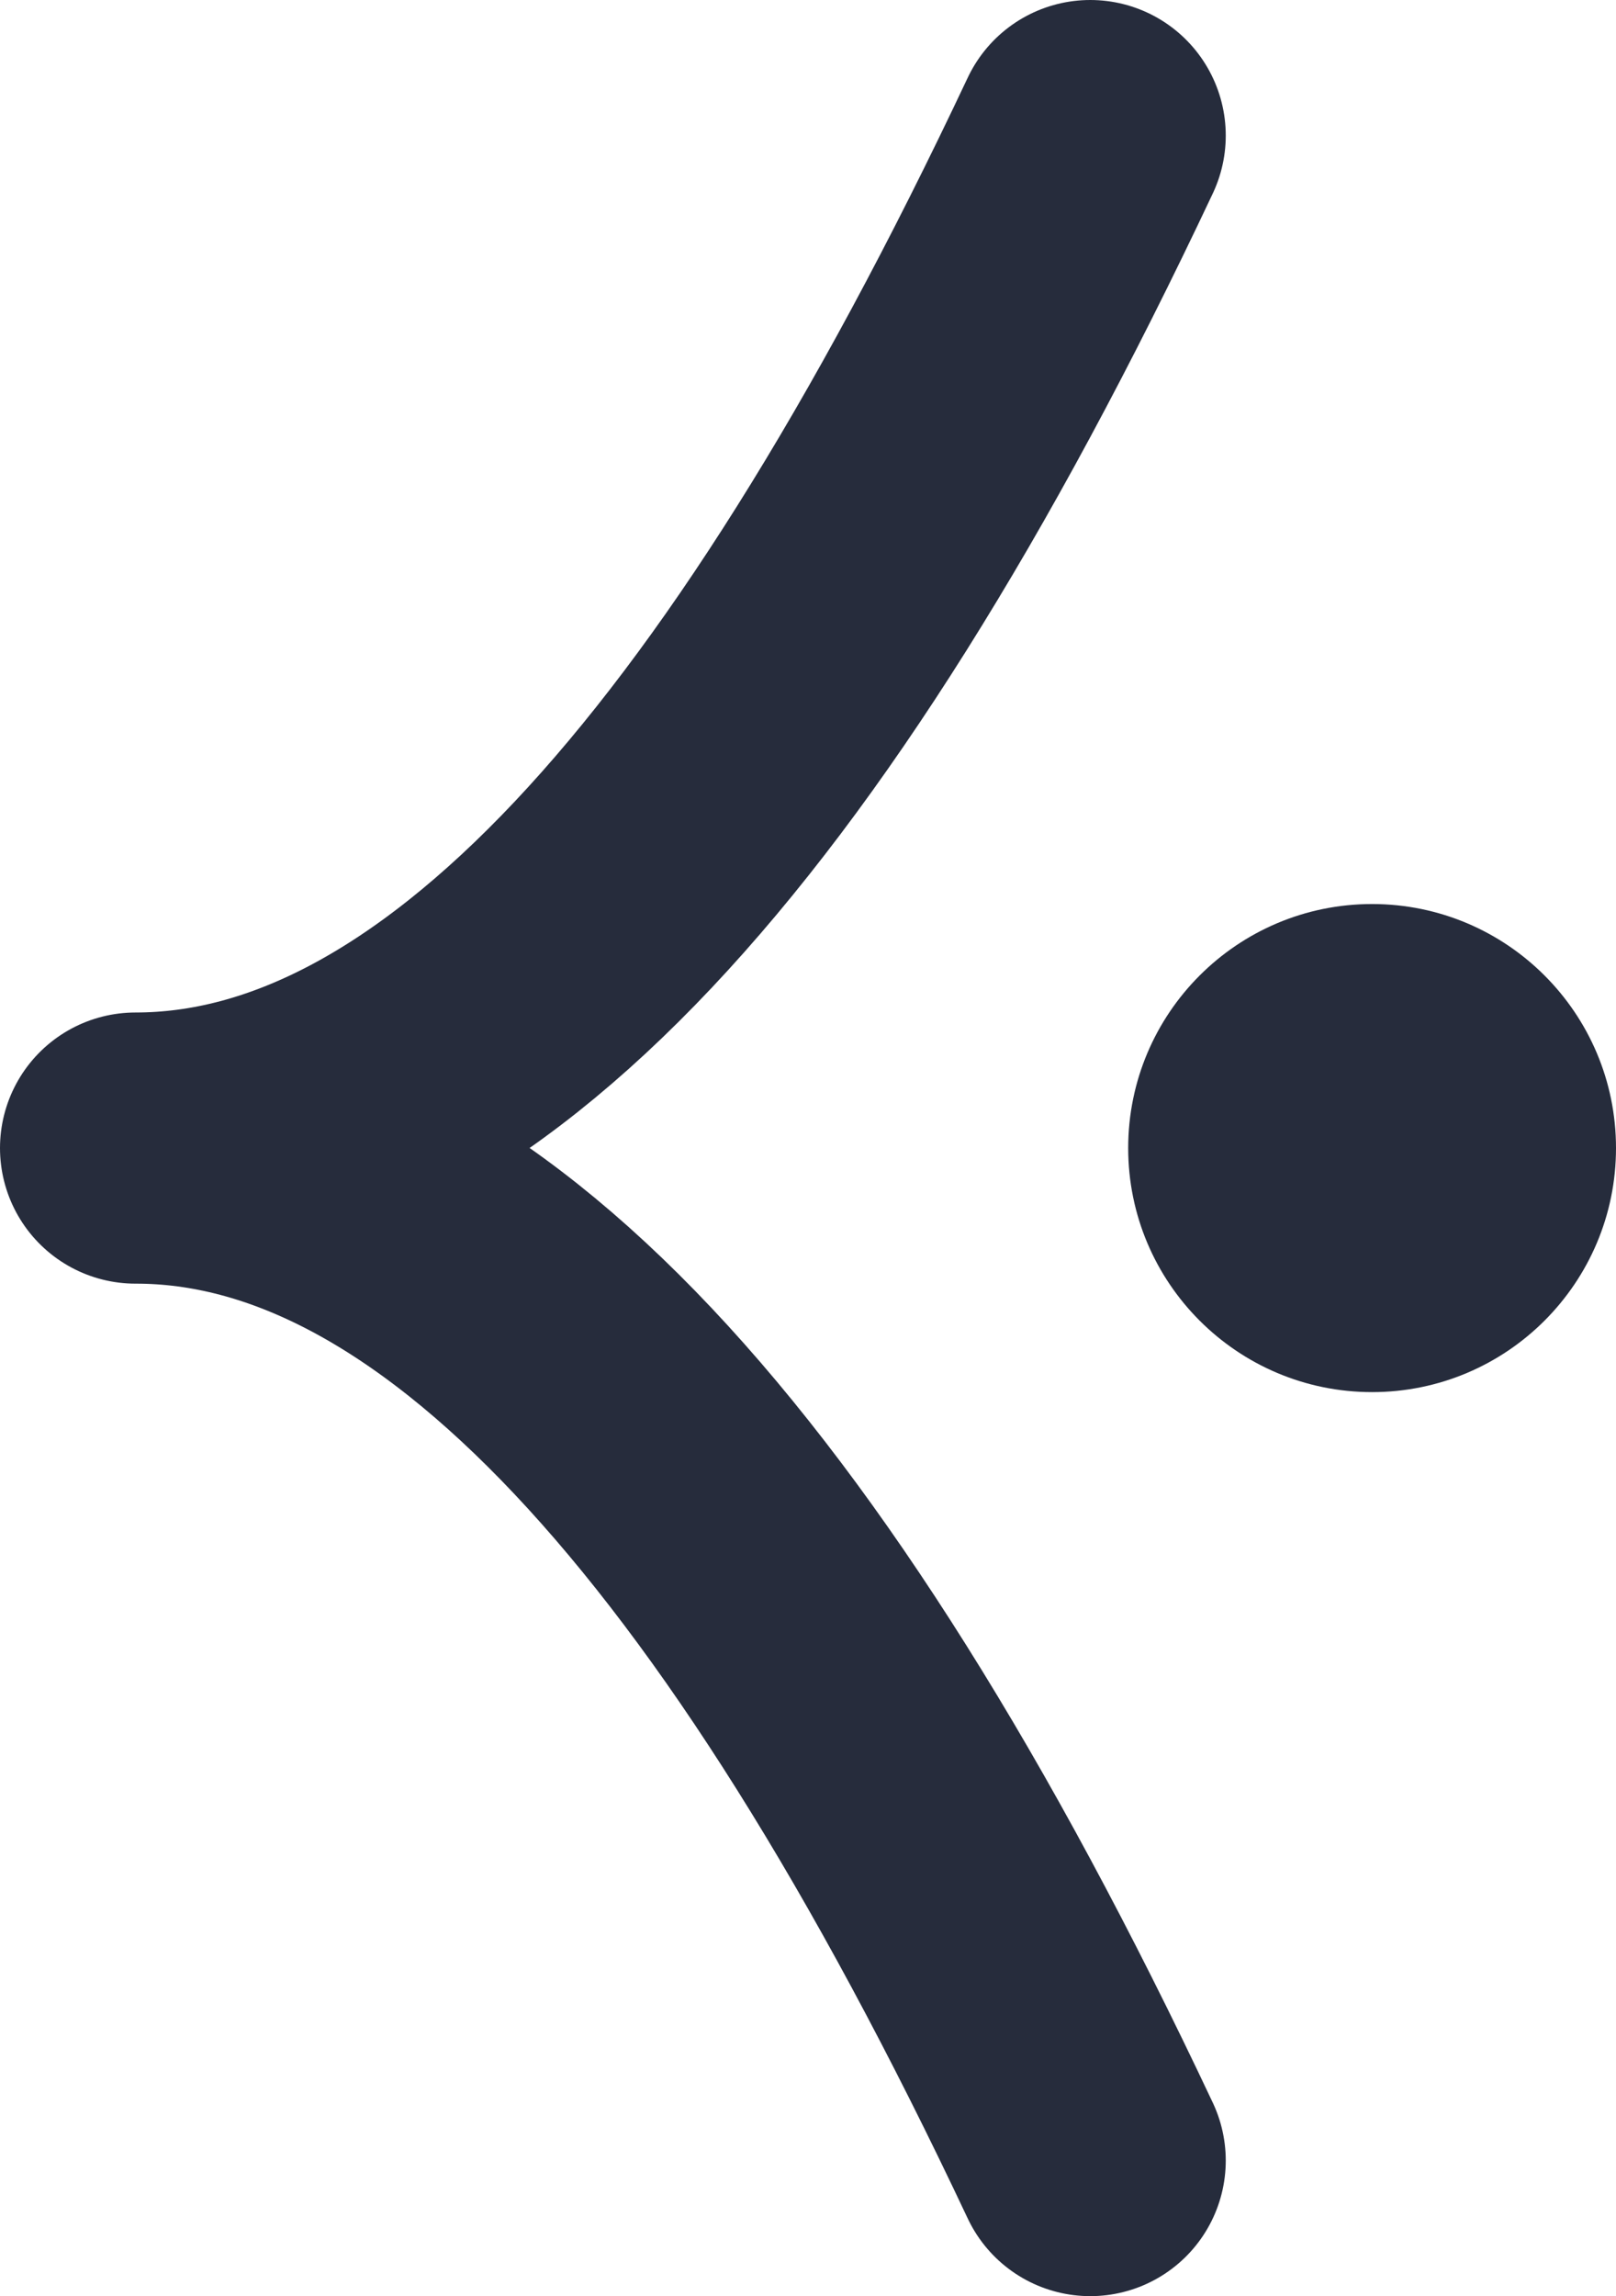
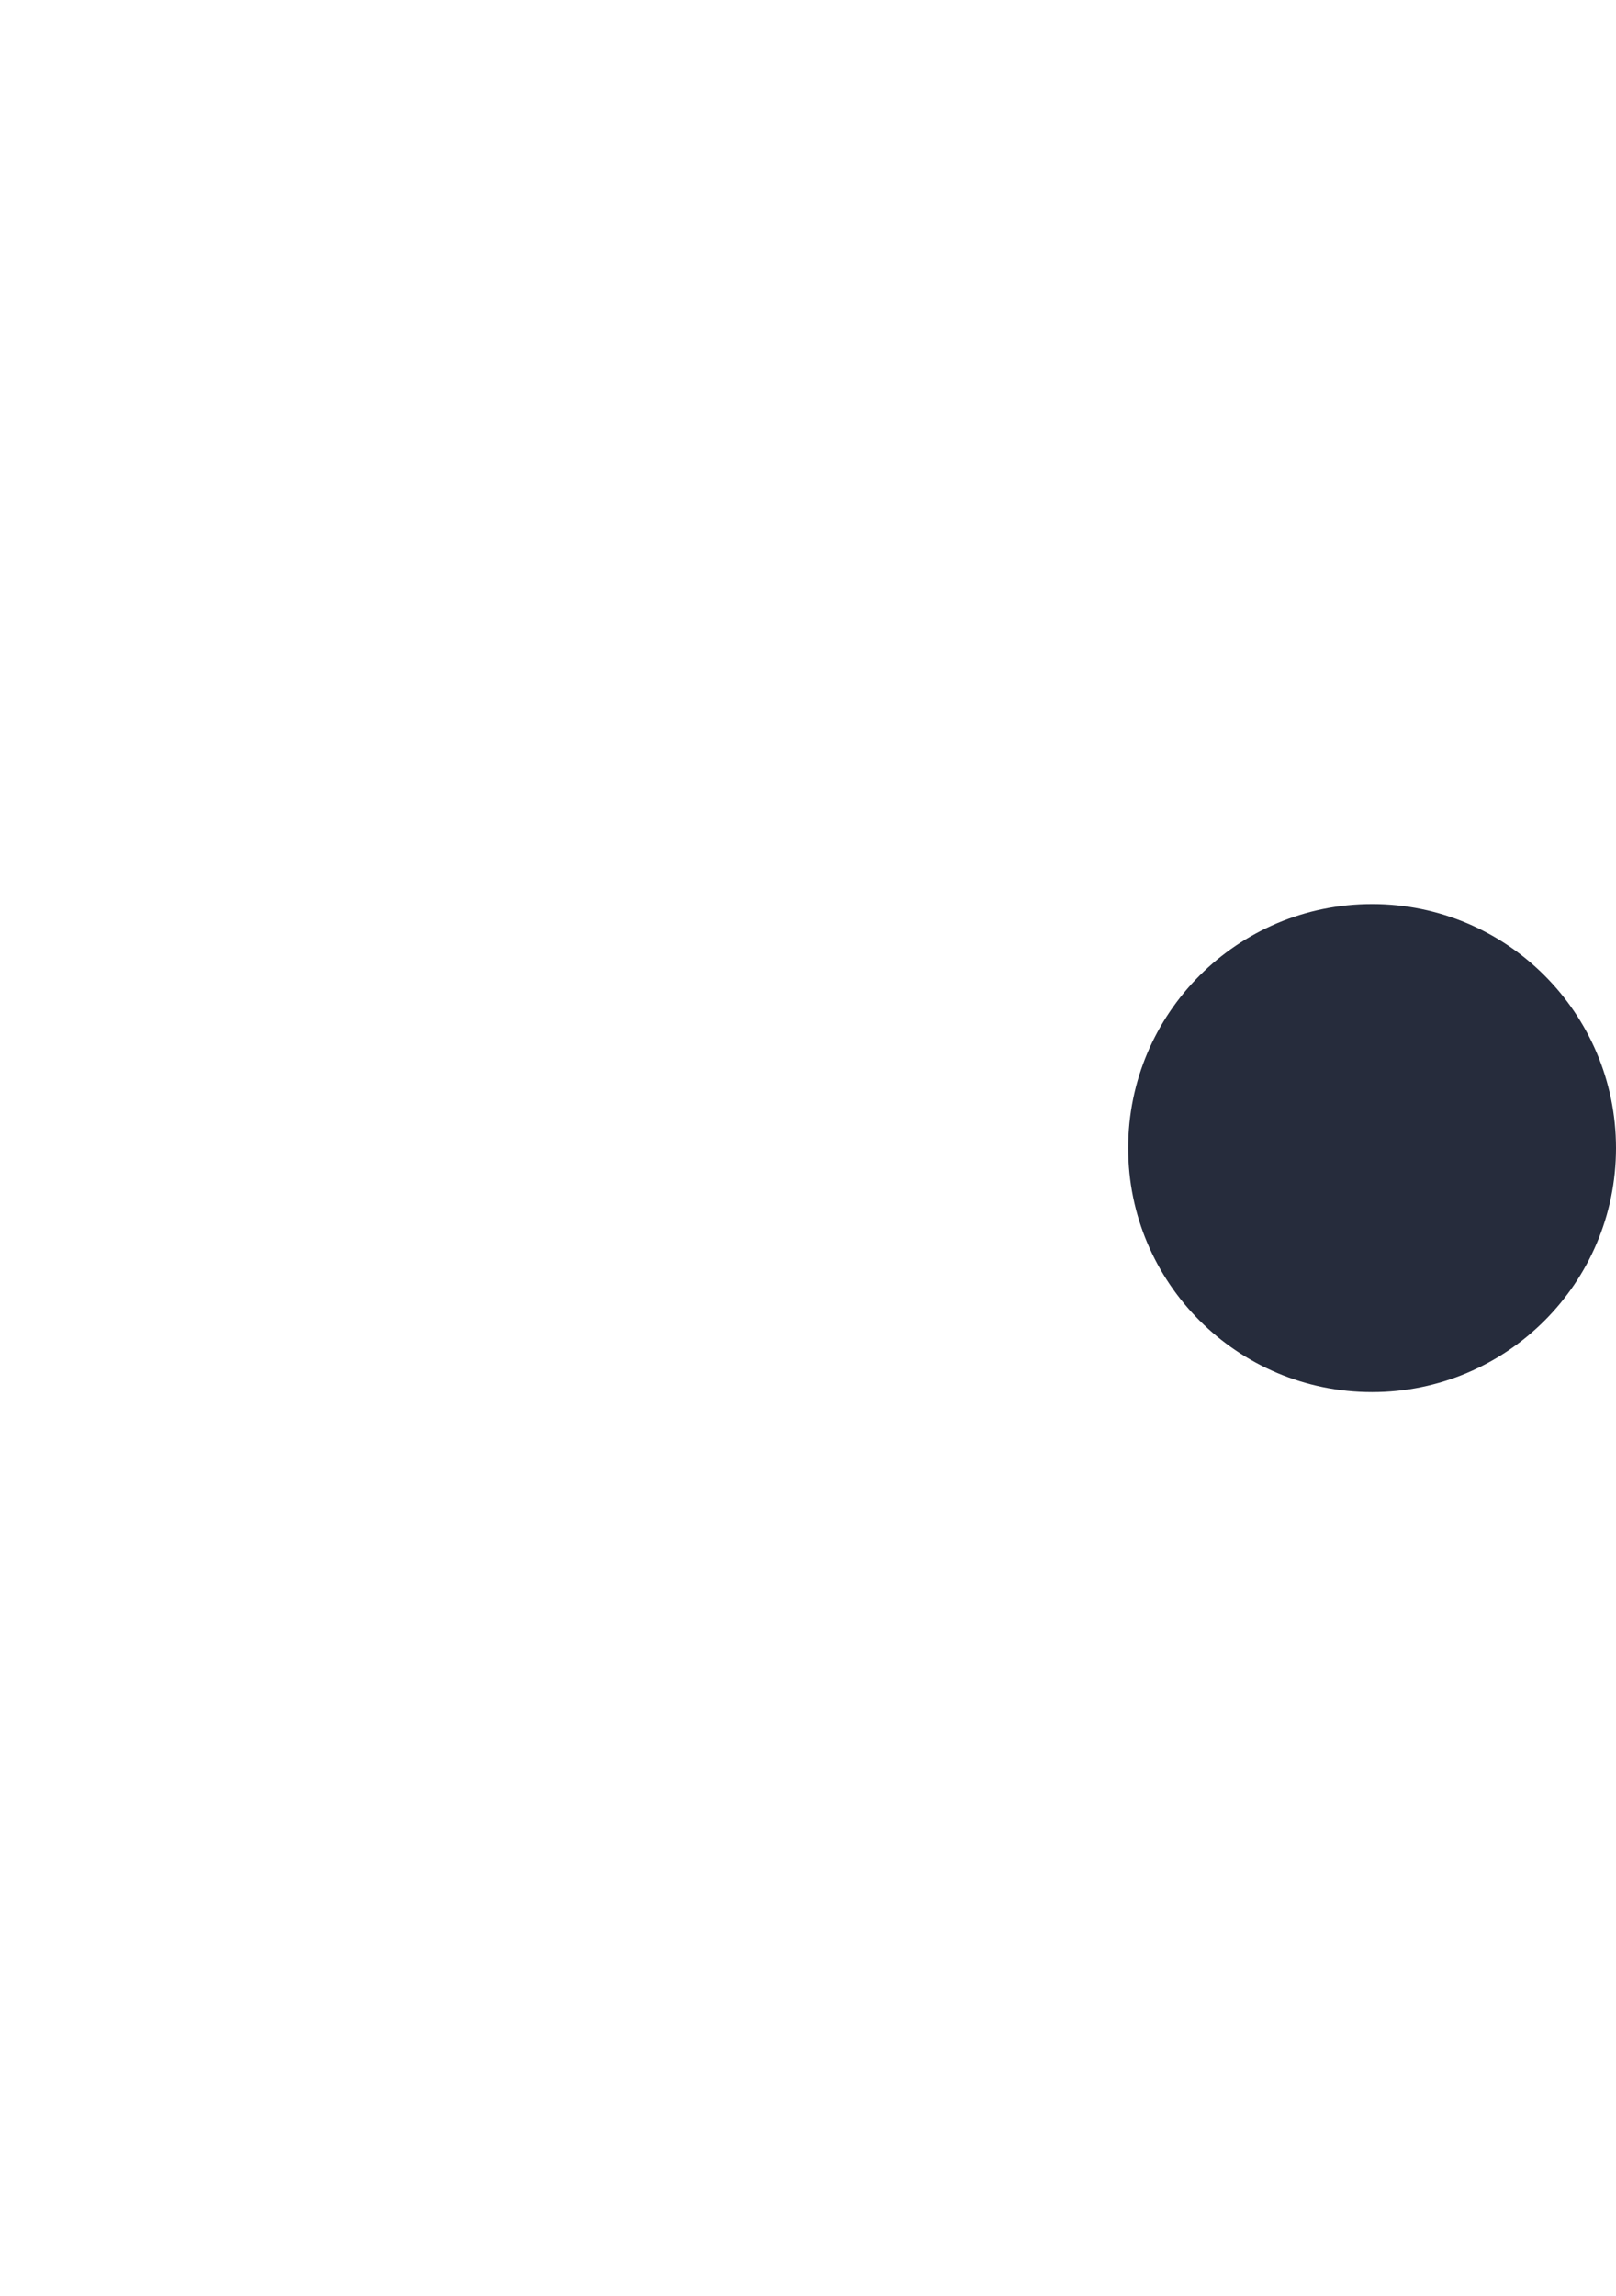
<svg xmlns="http://www.w3.org/2000/svg" id="a" data-name="Layer 1" viewBox="0 0 5.963 8.468">
  <g id="b" data-name="Group 272">
-     <path id="c" data-name="Path 283" d="m4.023,7.968c-1.174-2.49-2.348-3.735-3.523-3.734,1.175,0,2.349-1.245,3.523-3.734" fill="none" stroke="#262c3c" stroke-linecap="round" stroke-linejoin="round" />
    <path id="d" data-name="Path 285" d="m5.063,5.134c-.497,0-.9-.403-.9-.9s.403-.9.9-.9c.497,0,.9.403.9.9h0c0,.497-.403.9-.9.9" fill="#262c3c" stroke-width="0" />
  </g>
</svg>